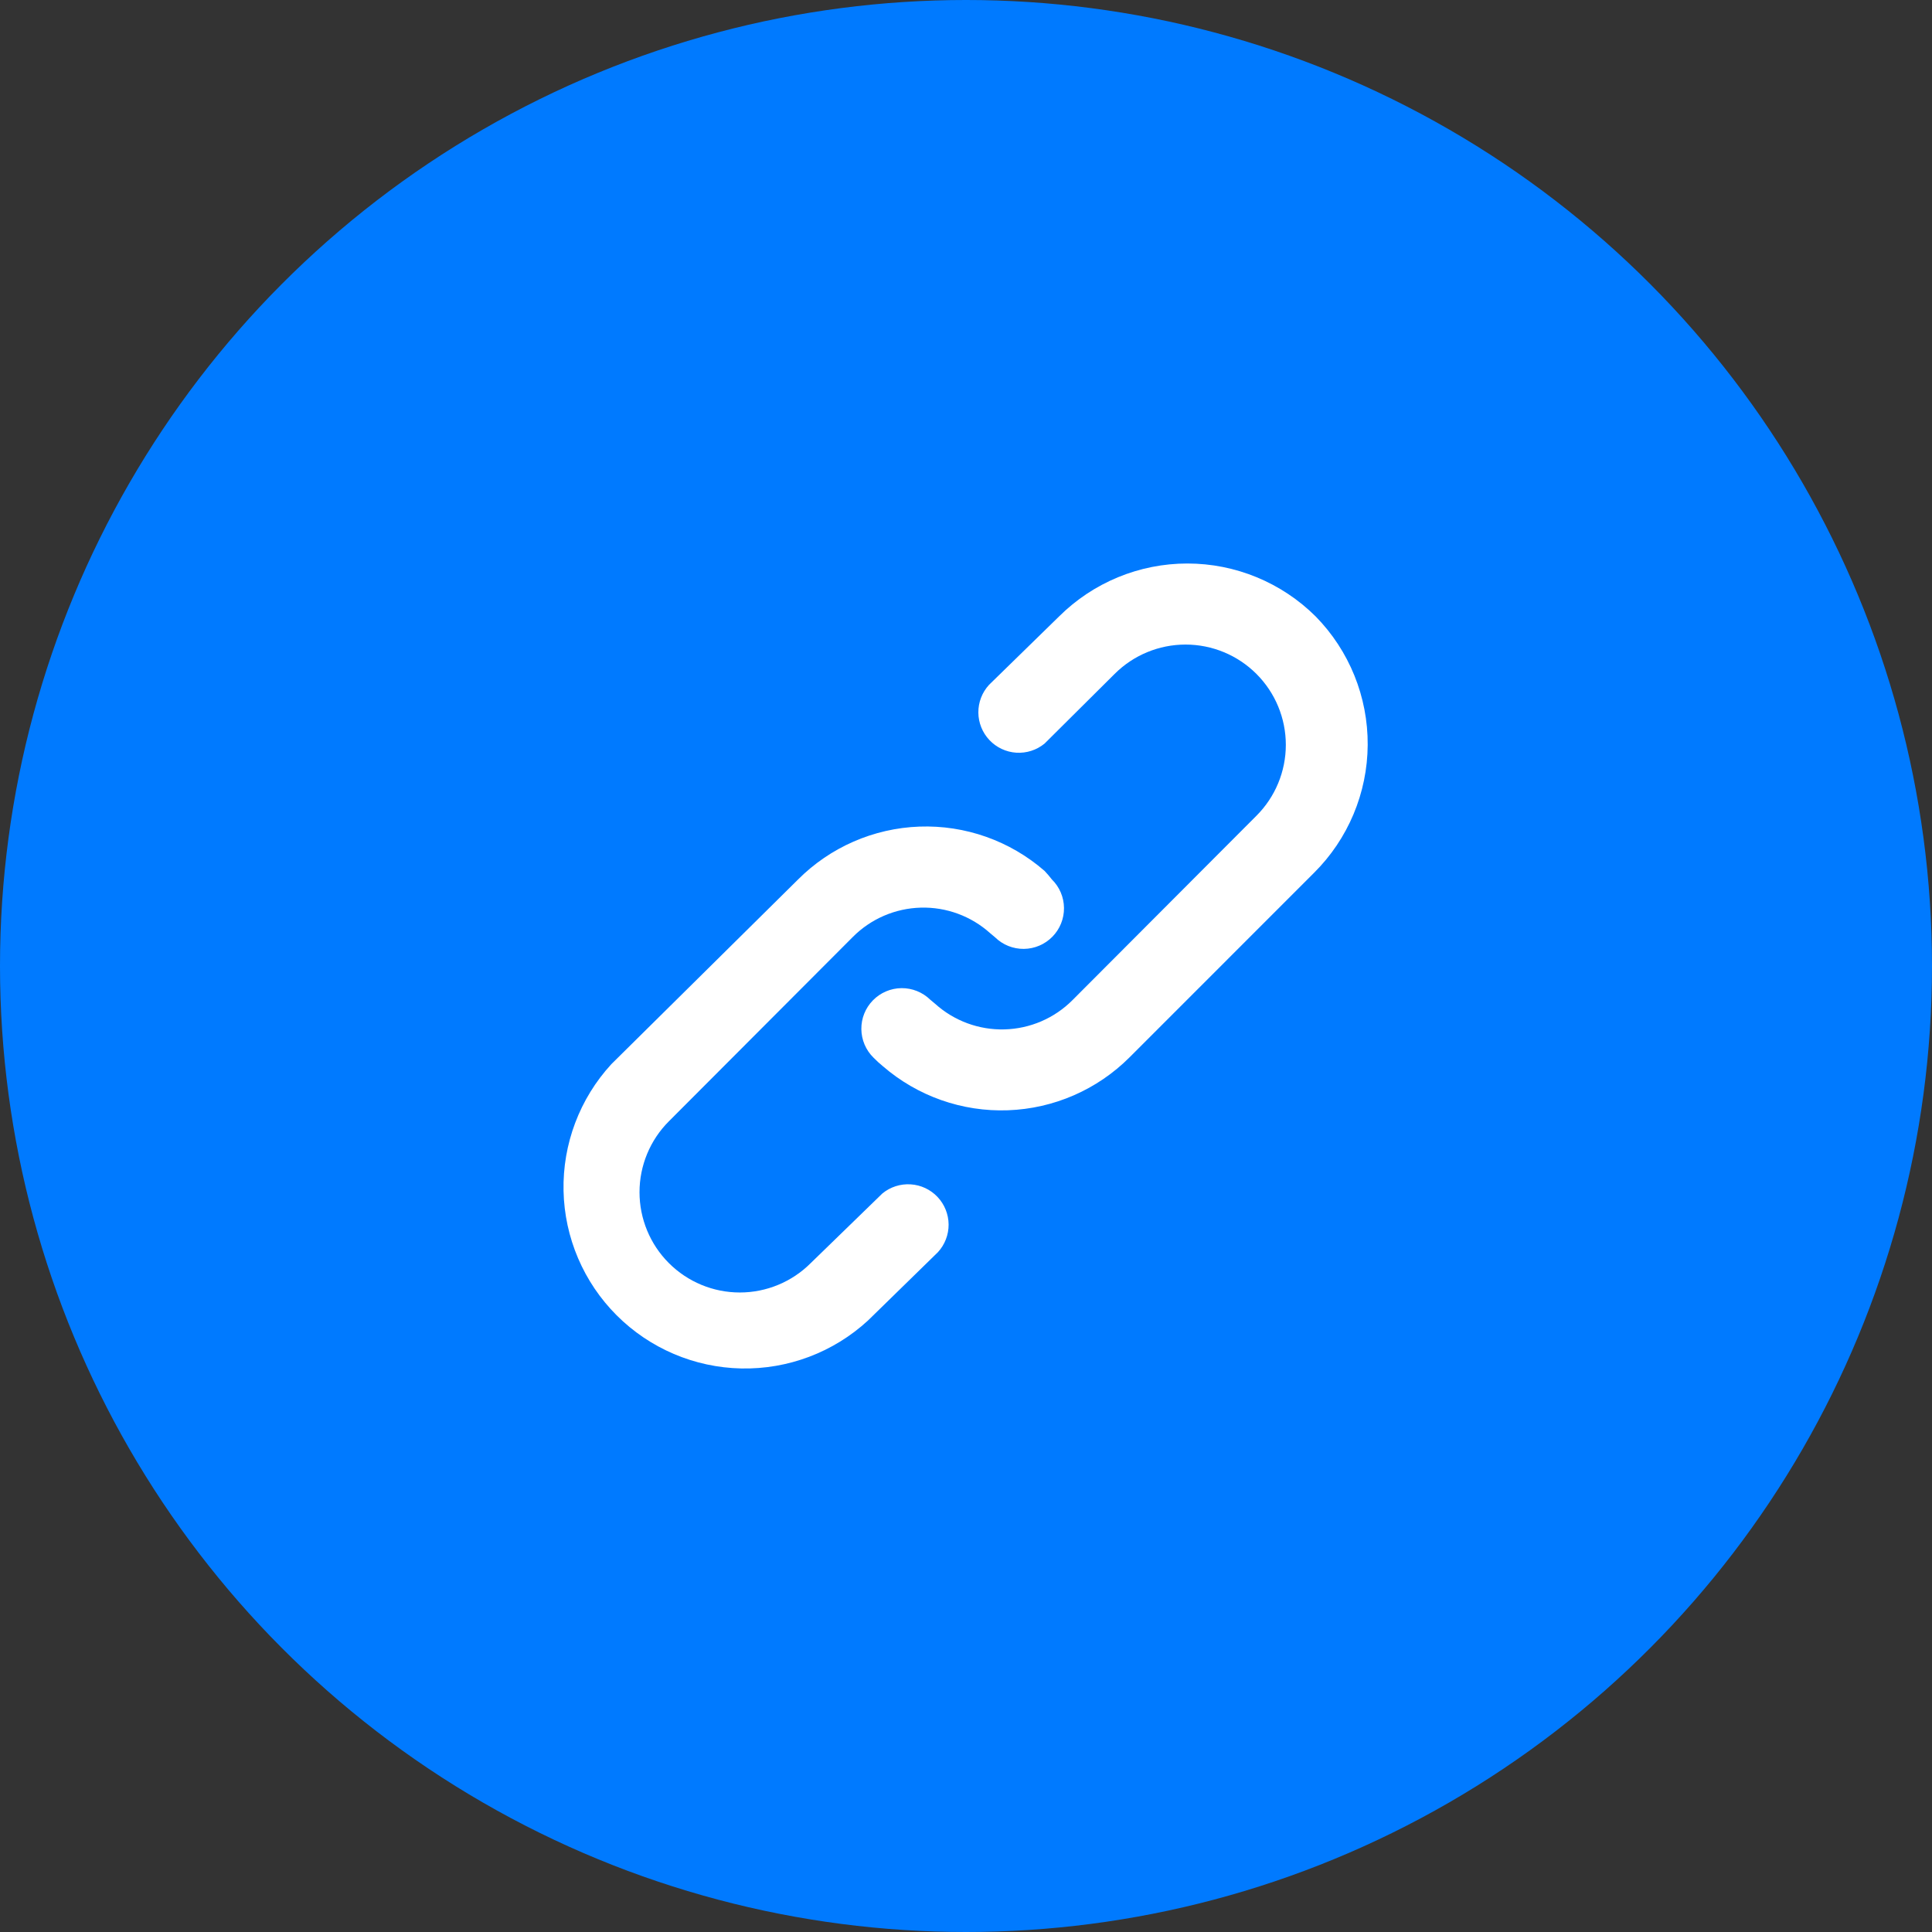
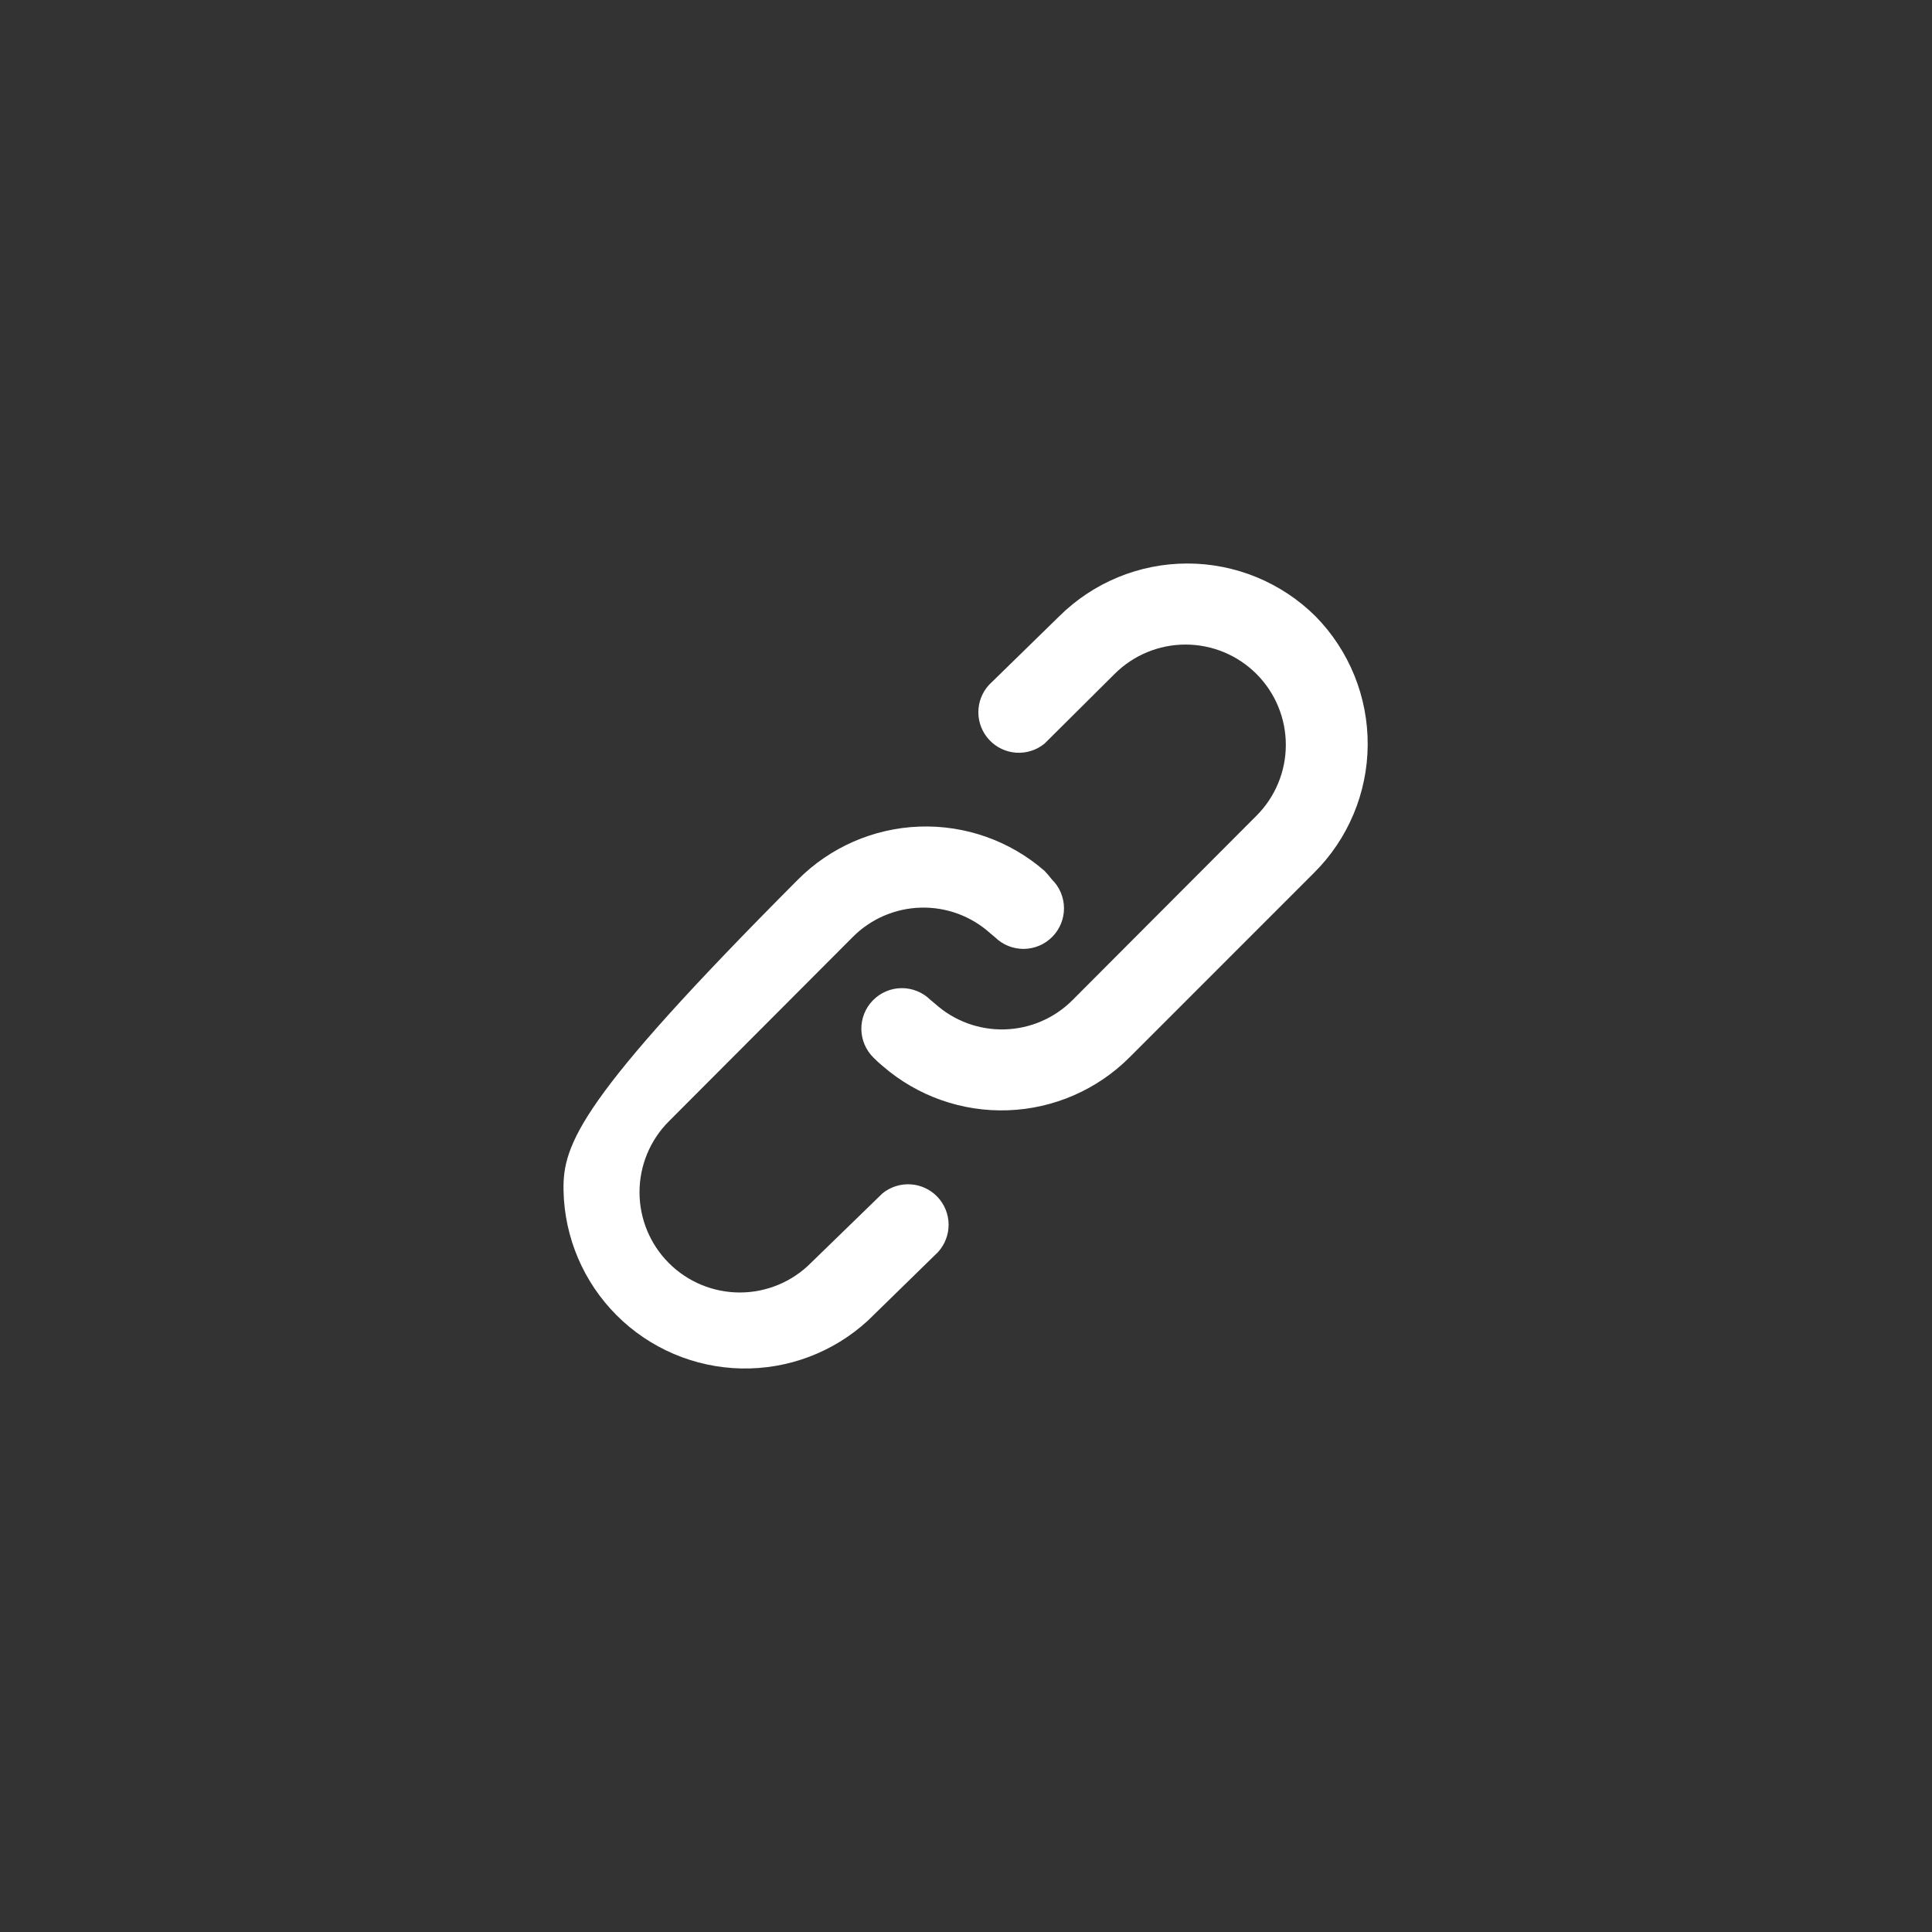
<svg xmlns="http://www.w3.org/2000/svg" width="96" height="96" viewBox="0 0 96 96" fill="none">
  <rect x="0" y="0" width="96" height="96" fill="#333333" stroke="none" />
-   <circle cx="48" cy="48" r="48" fill="#007AFF" />
-   <path d="M43.848 59.3L40.284 62.763C39.35 63.698 38.082 64.223 36.761 64.223C35.439 64.223 34.171 63.698 33.237 62.763C32.302 61.829 31.777 60.561 31.777 59.239C31.777 57.918 32.302 56.65 33.237 55.716L42.378 46.555C43.275 45.654 44.484 45.134 45.755 45.1C47.025 45.066 48.26 45.522 49.204 46.373L49.445 46.575C49.827 46.949 50.342 47.155 50.876 47.15C51.41 47.144 51.921 46.926 52.294 46.544C52.668 46.163 52.875 45.648 52.869 45.114C52.864 44.579 52.646 44.069 52.264 43.696C52.151 43.548 52.03 43.407 51.902 43.273C50.183 41.777 47.96 40.991 45.683 41.073C43.407 41.156 41.246 42.1 39.64 43.716L30.378 52.877C28.804 54.59 27.953 56.845 28.002 59.171C28.051 61.496 28.997 63.713 30.642 65.358C32.287 67.003 34.504 67.949 36.83 67.998C39.155 68.047 41.41 67.196 43.123 65.622L46.606 62.219C46.95 61.844 47.139 61.353 47.136 60.844C47.132 60.335 46.935 59.846 46.586 59.476C46.236 59.106 45.759 58.882 45.252 58.85C44.743 58.817 44.242 58.978 43.848 59.3ZM65.372 30.628C63.678 28.945 61.387 28 58.999 28C56.611 28 54.321 28.945 52.627 30.628L49.143 34.031C48.799 34.406 48.61 34.898 48.614 35.407C48.618 35.916 48.815 36.404 49.164 36.774C49.514 37.144 49.99 37.368 50.498 37.401C51.006 37.433 51.508 37.272 51.902 36.95L55.385 33.487C56.32 32.553 57.587 32.028 58.909 32.028C60.23 32.028 61.498 32.553 62.432 33.487C63.367 34.422 63.892 35.689 63.892 37.011C63.892 38.332 63.367 39.6 62.432 40.534L53.291 49.696C52.394 50.596 51.185 51.117 49.914 51.15C48.644 51.184 47.409 50.728 46.465 49.877L46.224 49.675C45.842 49.302 45.327 49.095 44.793 49.1C44.259 49.106 43.749 49.324 43.375 49.706C43.001 50.087 42.794 50.602 42.8 51.136C42.806 51.671 43.023 52.181 43.405 52.555C43.551 52.704 43.706 52.846 43.868 52.978C45.589 54.468 47.811 55.252 50.086 55.169C52.362 55.087 54.521 54.146 56.13 52.535L65.291 43.373C66.985 41.69 67.945 39.405 67.96 37.017C67.975 34.629 67.045 32.332 65.372 30.628Z" fill="white" />
+   <path d="M43.848 59.3L40.284 62.763C39.35 63.698 38.082 64.223 36.761 64.223C35.439 64.223 34.171 63.698 33.237 62.763C32.302 61.829 31.777 60.561 31.777 59.239C31.777 57.918 32.302 56.65 33.237 55.716L42.378 46.555C43.275 45.654 44.484 45.134 45.755 45.1C47.025 45.066 48.26 45.522 49.204 46.373L49.445 46.575C49.827 46.949 50.342 47.155 50.876 47.15C51.41 47.144 51.921 46.926 52.294 46.544C52.668 46.163 52.875 45.648 52.869 45.114C52.864 44.579 52.646 44.069 52.264 43.696C52.151 43.548 52.03 43.407 51.902 43.273C50.183 41.777 47.96 40.991 45.683 41.073C43.407 41.156 41.246 42.1 39.64 43.716C28.804 54.59 27.953 56.845 28.002 59.171C28.051 61.496 28.997 63.713 30.642 65.358C32.287 67.003 34.504 67.949 36.83 67.998C39.155 68.047 41.41 67.196 43.123 65.622L46.606 62.219C46.95 61.844 47.139 61.353 47.136 60.844C47.132 60.335 46.935 59.846 46.586 59.476C46.236 59.106 45.759 58.882 45.252 58.85C44.743 58.817 44.242 58.978 43.848 59.3ZM65.372 30.628C63.678 28.945 61.387 28 58.999 28C56.611 28 54.321 28.945 52.627 30.628L49.143 34.031C48.799 34.406 48.61 34.898 48.614 35.407C48.618 35.916 48.815 36.404 49.164 36.774C49.514 37.144 49.99 37.368 50.498 37.401C51.006 37.433 51.508 37.272 51.902 36.95L55.385 33.487C56.32 32.553 57.587 32.028 58.909 32.028C60.23 32.028 61.498 32.553 62.432 33.487C63.367 34.422 63.892 35.689 63.892 37.011C63.892 38.332 63.367 39.6 62.432 40.534L53.291 49.696C52.394 50.596 51.185 51.117 49.914 51.15C48.644 51.184 47.409 50.728 46.465 49.877L46.224 49.675C45.842 49.302 45.327 49.095 44.793 49.1C44.259 49.106 43.749 49.324 43.375 49.706C43.001 50.087 42.794 50.602 42.8 51.136C42.806 51.671 43.023 52.181 43.405 52.555C43.551 52.704 43.706 52.846 43.868 52.978C45.589 54.468 47.811 55.252 50.086 55.169C52.362 55.087 54.521 54.146 56.13 52.535L65.291 43.373C66.985 41.69 67.945 39.405 67.96 37.017C67.975 34.629 67.045 32.332 65.372 30.628Z" fill="white" />
</svg>